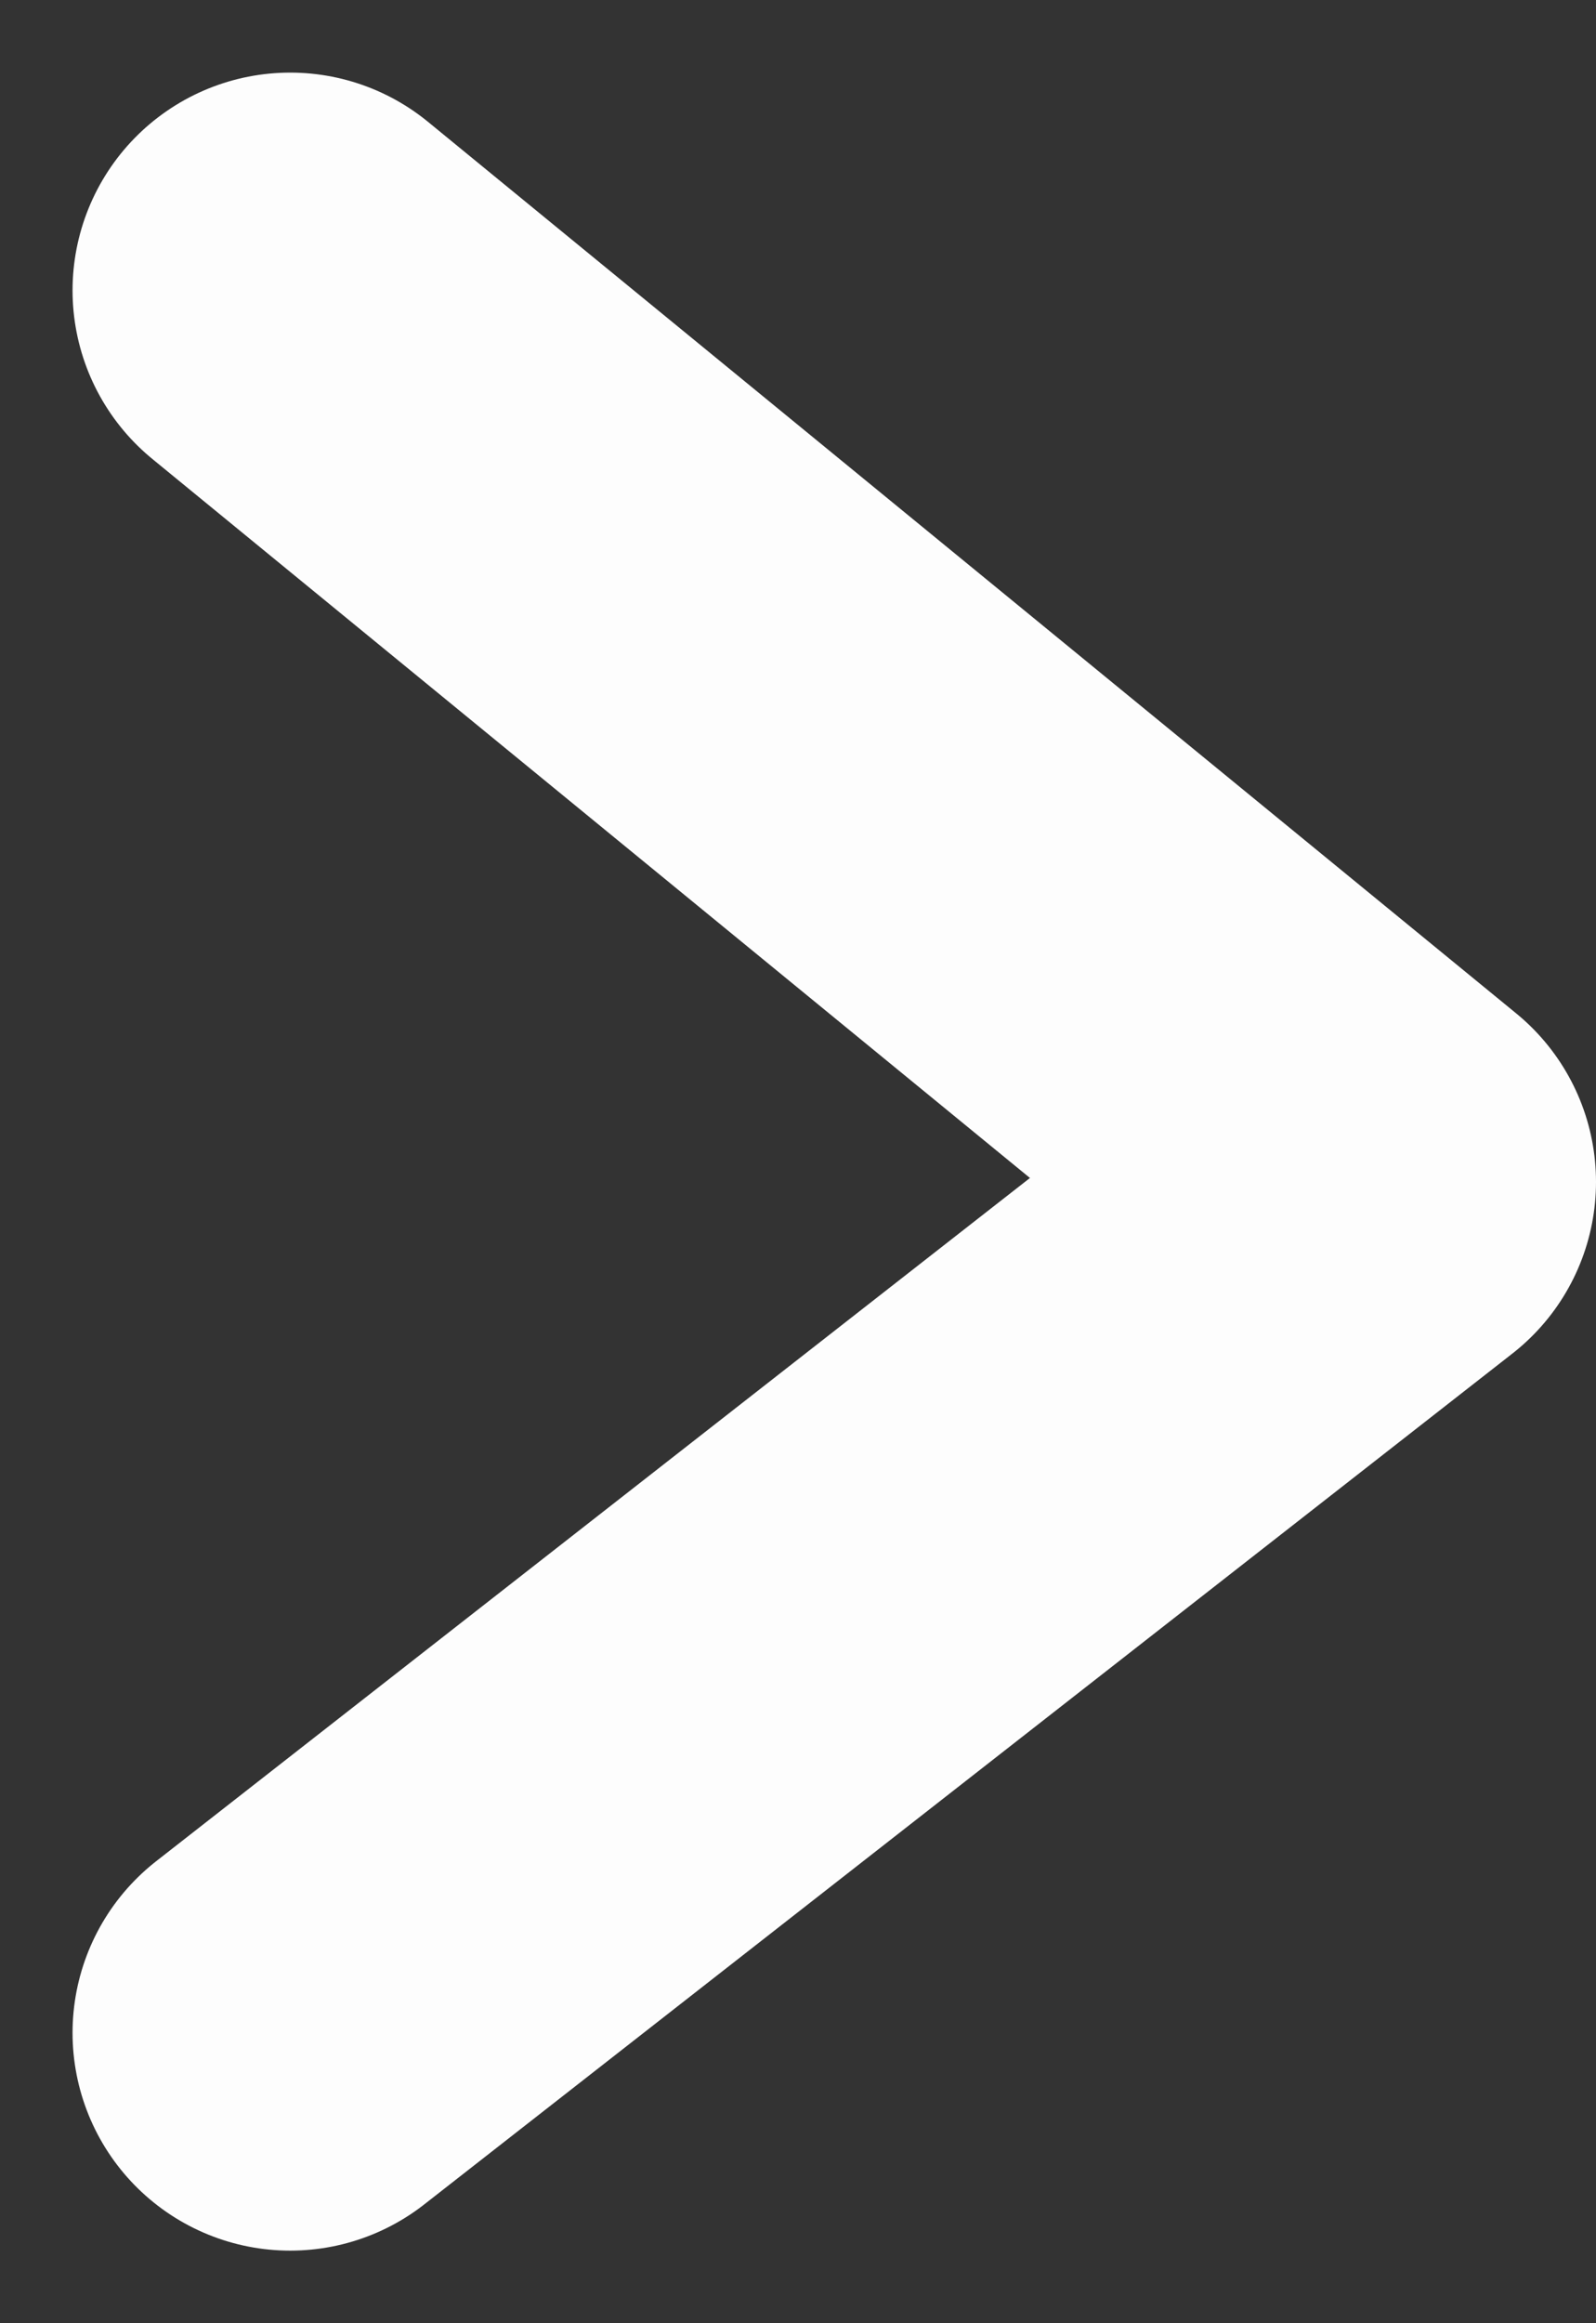
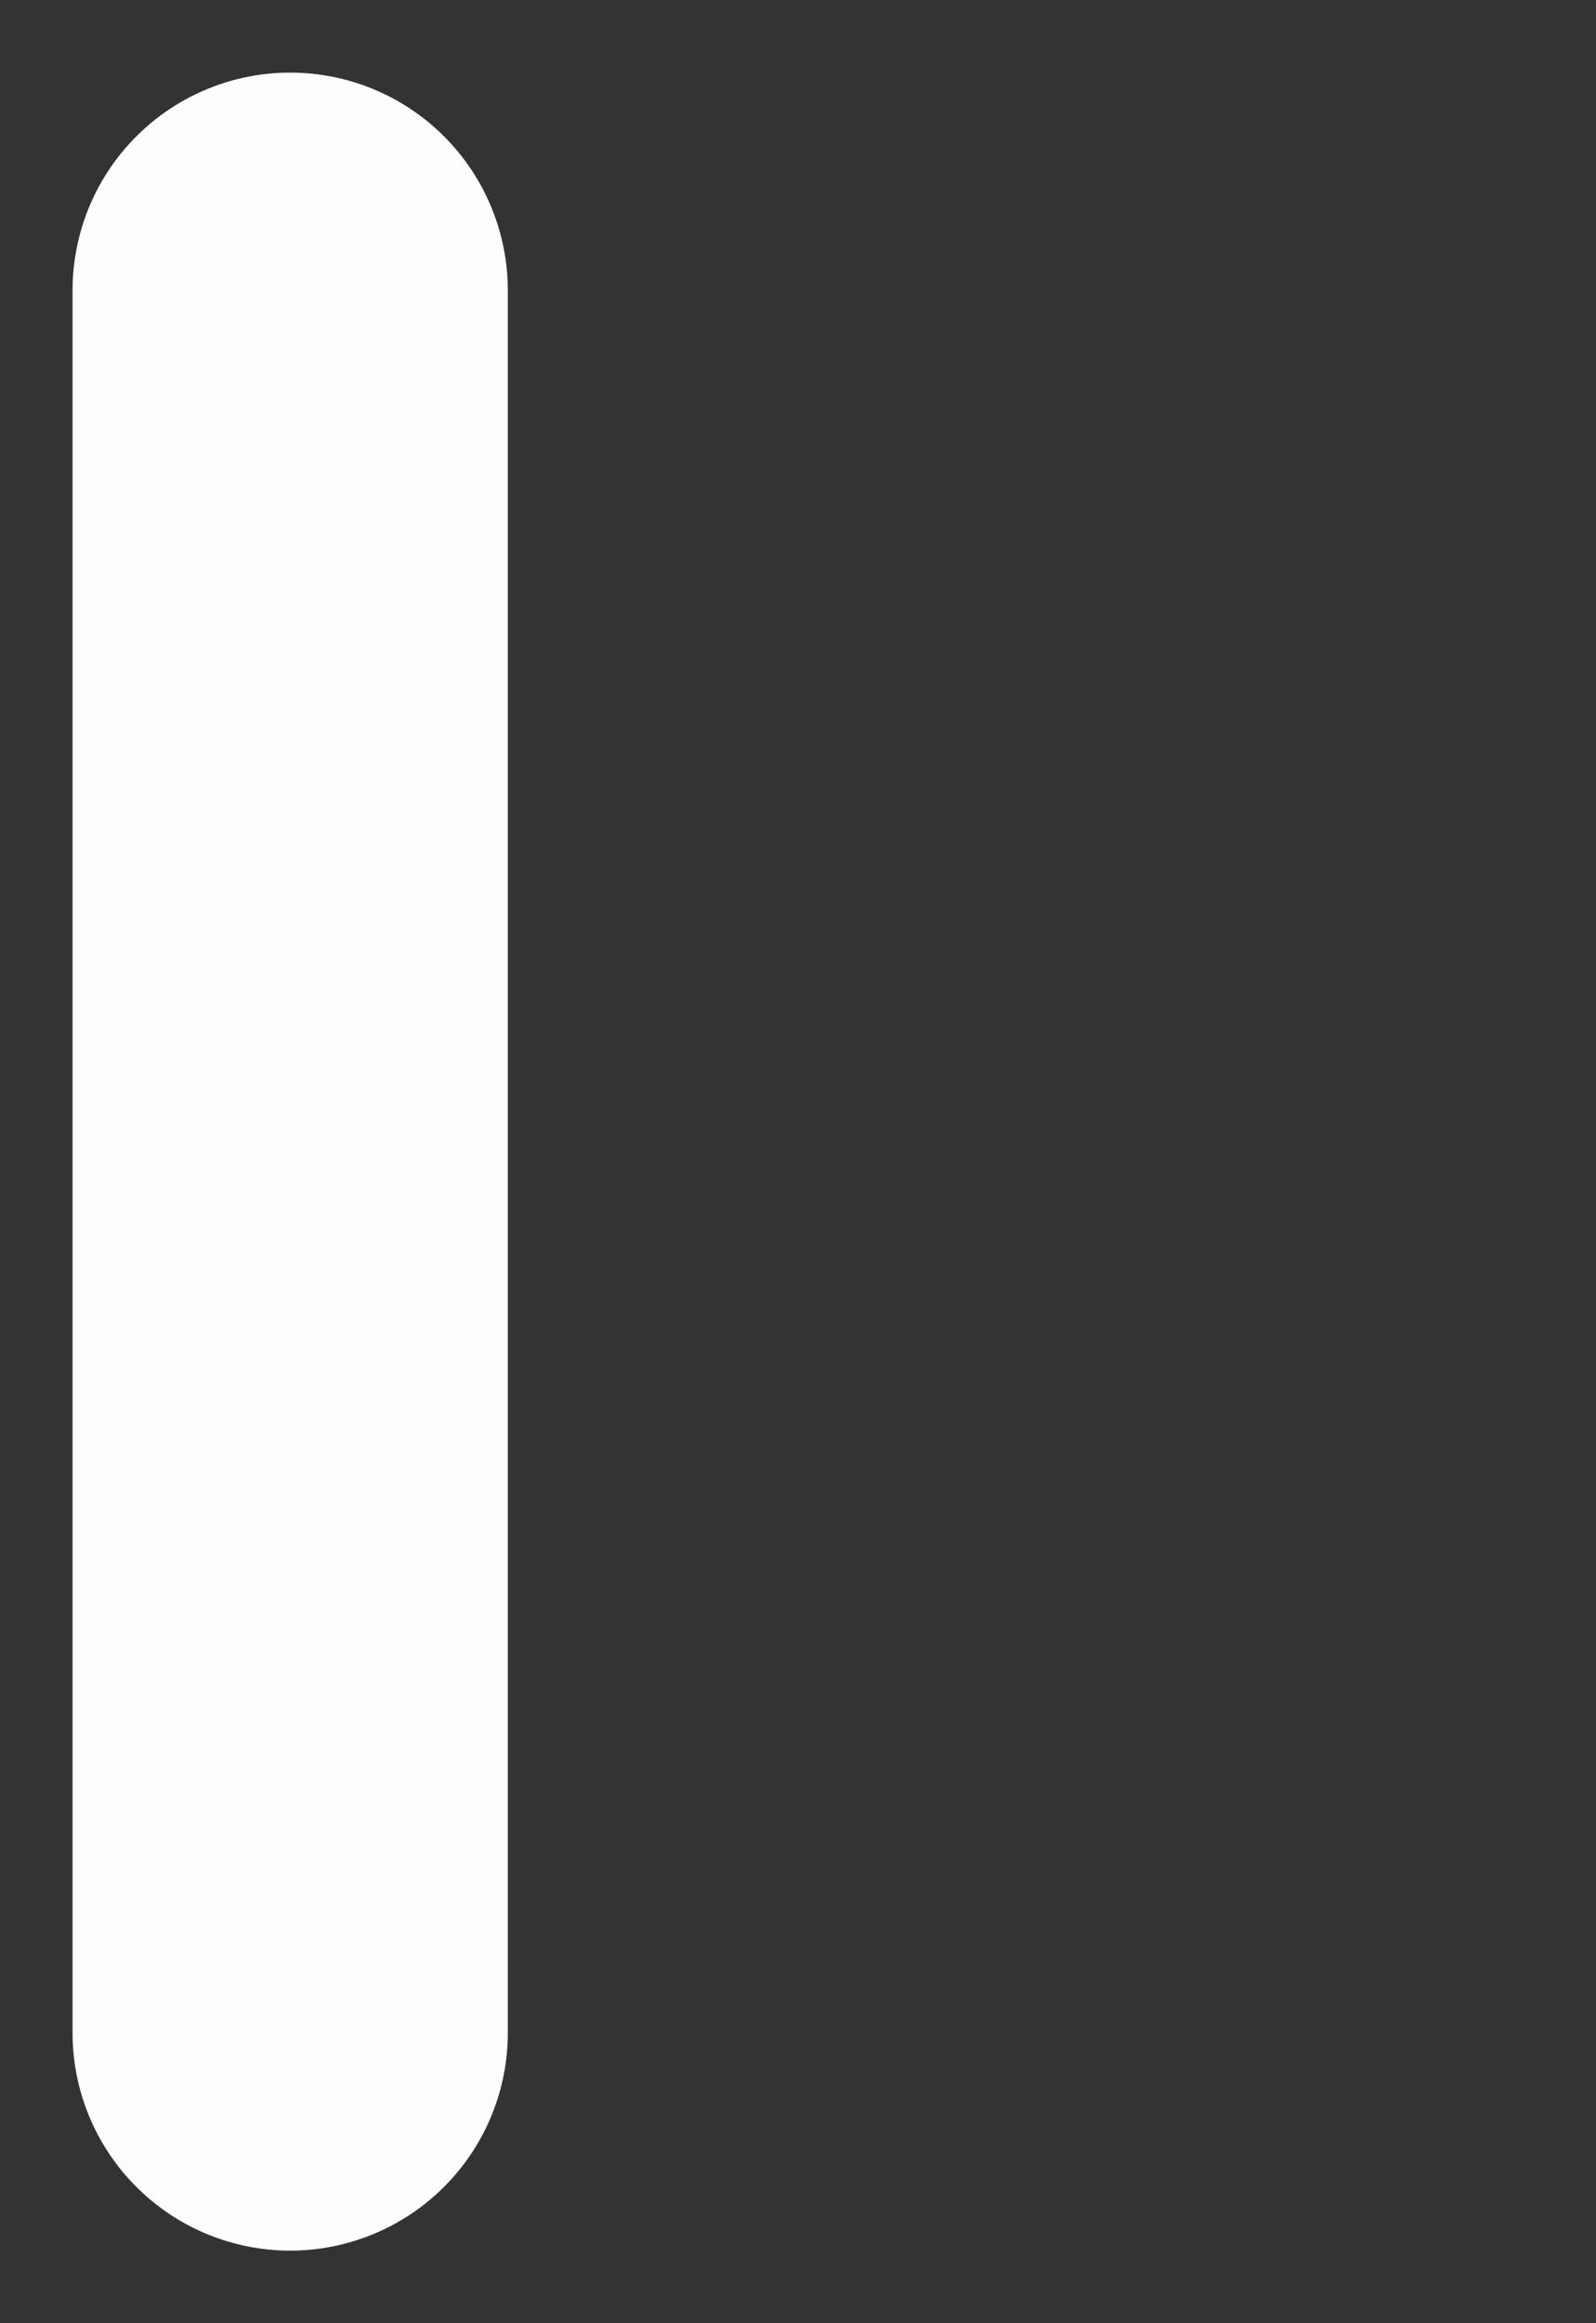
<svg xmlns="http://www.w3.org/2000/svg" width="11" height="16" viewBox="0 0 11 16" fill="none">
  <rect x="0" y="0" width="11" height="16" fill="#333333" stroke="none" />
  <g id="Group 217">
-     <path id="Vector 4" d="M2 14L9.5 8.14L2 2" stroke="#FDFDFD" stroke-width="3" stroke-linecap="round" stroke-linejoin="round" />
+     <path id="Vector 4" d="M2 14L2 2" stroke="#FDFDFD" stroke-width="3" stroke-linecap="round" stroke-linejoin="round" />
  </g>
</svg>